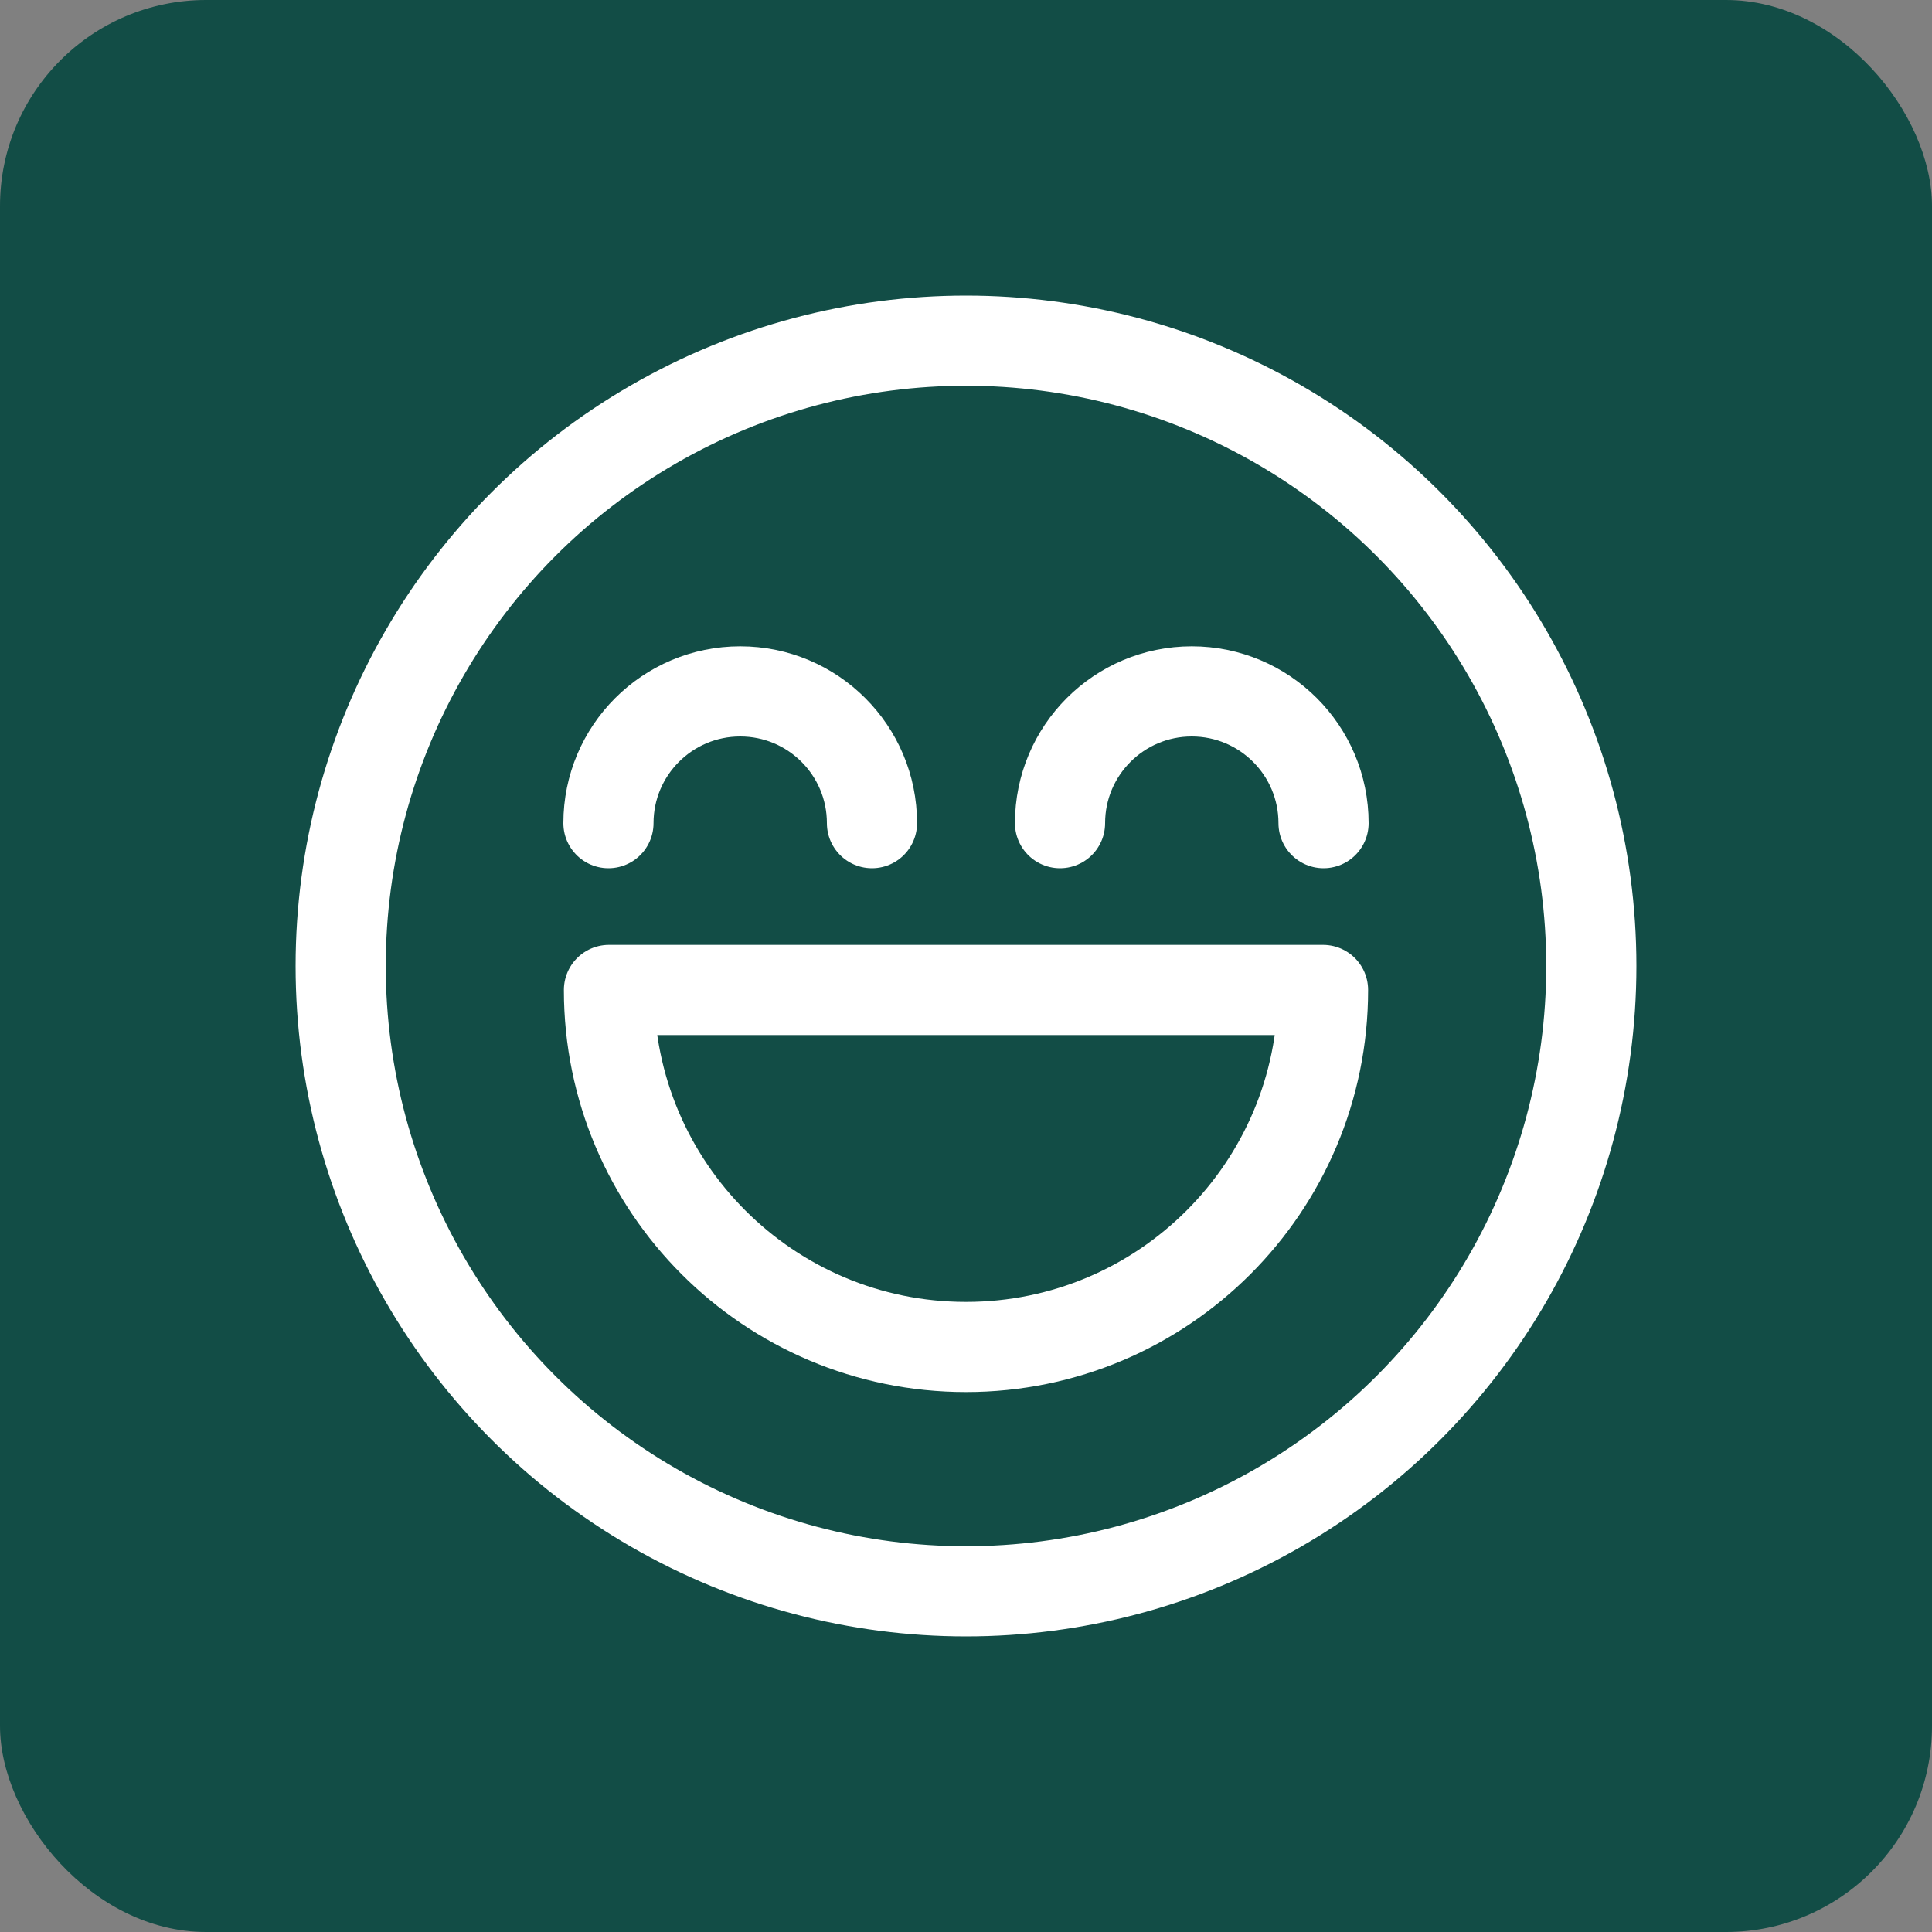
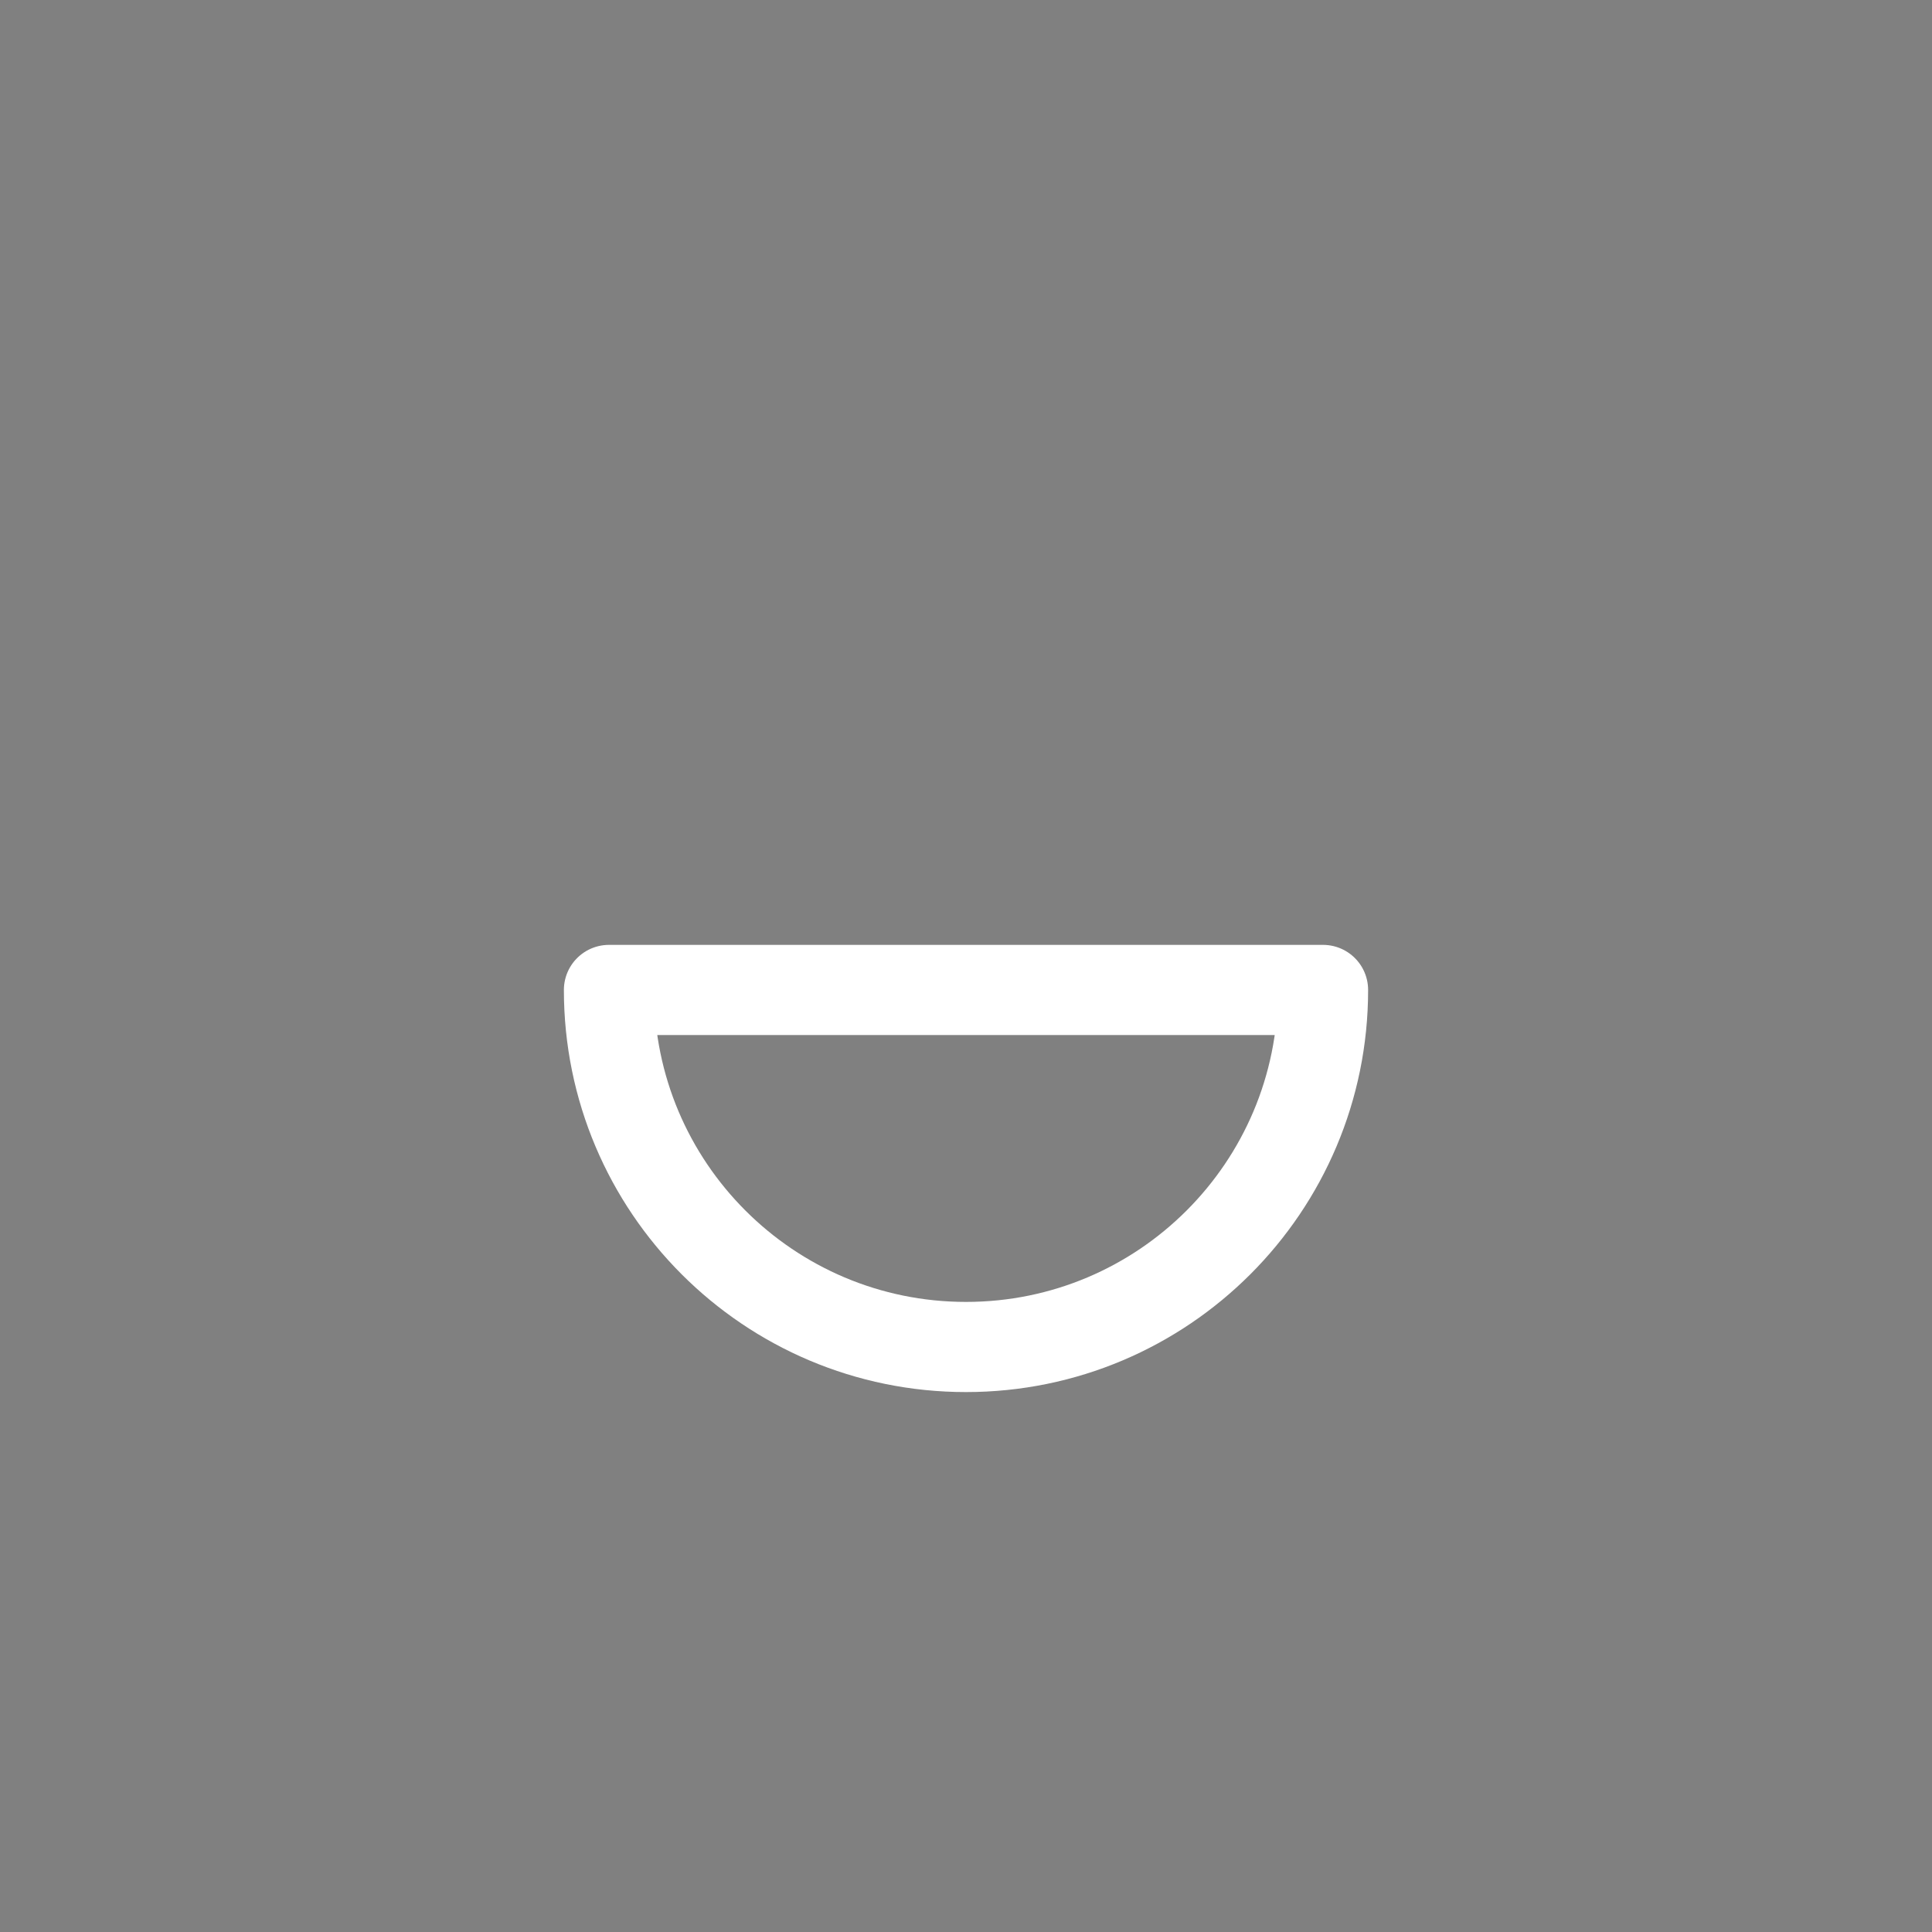
<svg xmlns="http://www.w3.org/2000/svg" id="Layer_1" viewBox="0 0 150 150">
  <rect x="0" y="0" width="150" height="150" fill="#808080" stroke="none" />
  <defs>
    <style>.cls-1{fill:#124d46;}.cls-2{fill:none;stroke:#fff;stroke-linecap:round;stroke-linejoin:round;stroke-width:7px;}</style>
  </defs>
-   <rect class="cls-1" width="150" height="150" rx="16" ry="16" />
-   <circle class="cls-2" cx="75" cy="75" r="48.55" />
-   <path class="cls-2" d="M47.24,63.91c0-5.65,4.58-10.23,10.23-10.23s10.23,4.58,10.23,10.23" />
  <path class="cls-2" d="M102.72,76.86c0,15.31-12.41,27.72-27.72,27.72s-27.72-12.41-27.72-27.72h55.44Z" />
-   <path class="cls-2" d="M82.3,63.91c0-5.65,4.58-10.23,10.23-10.23s10.23,4.58,10.23,10.23" />
</svg>